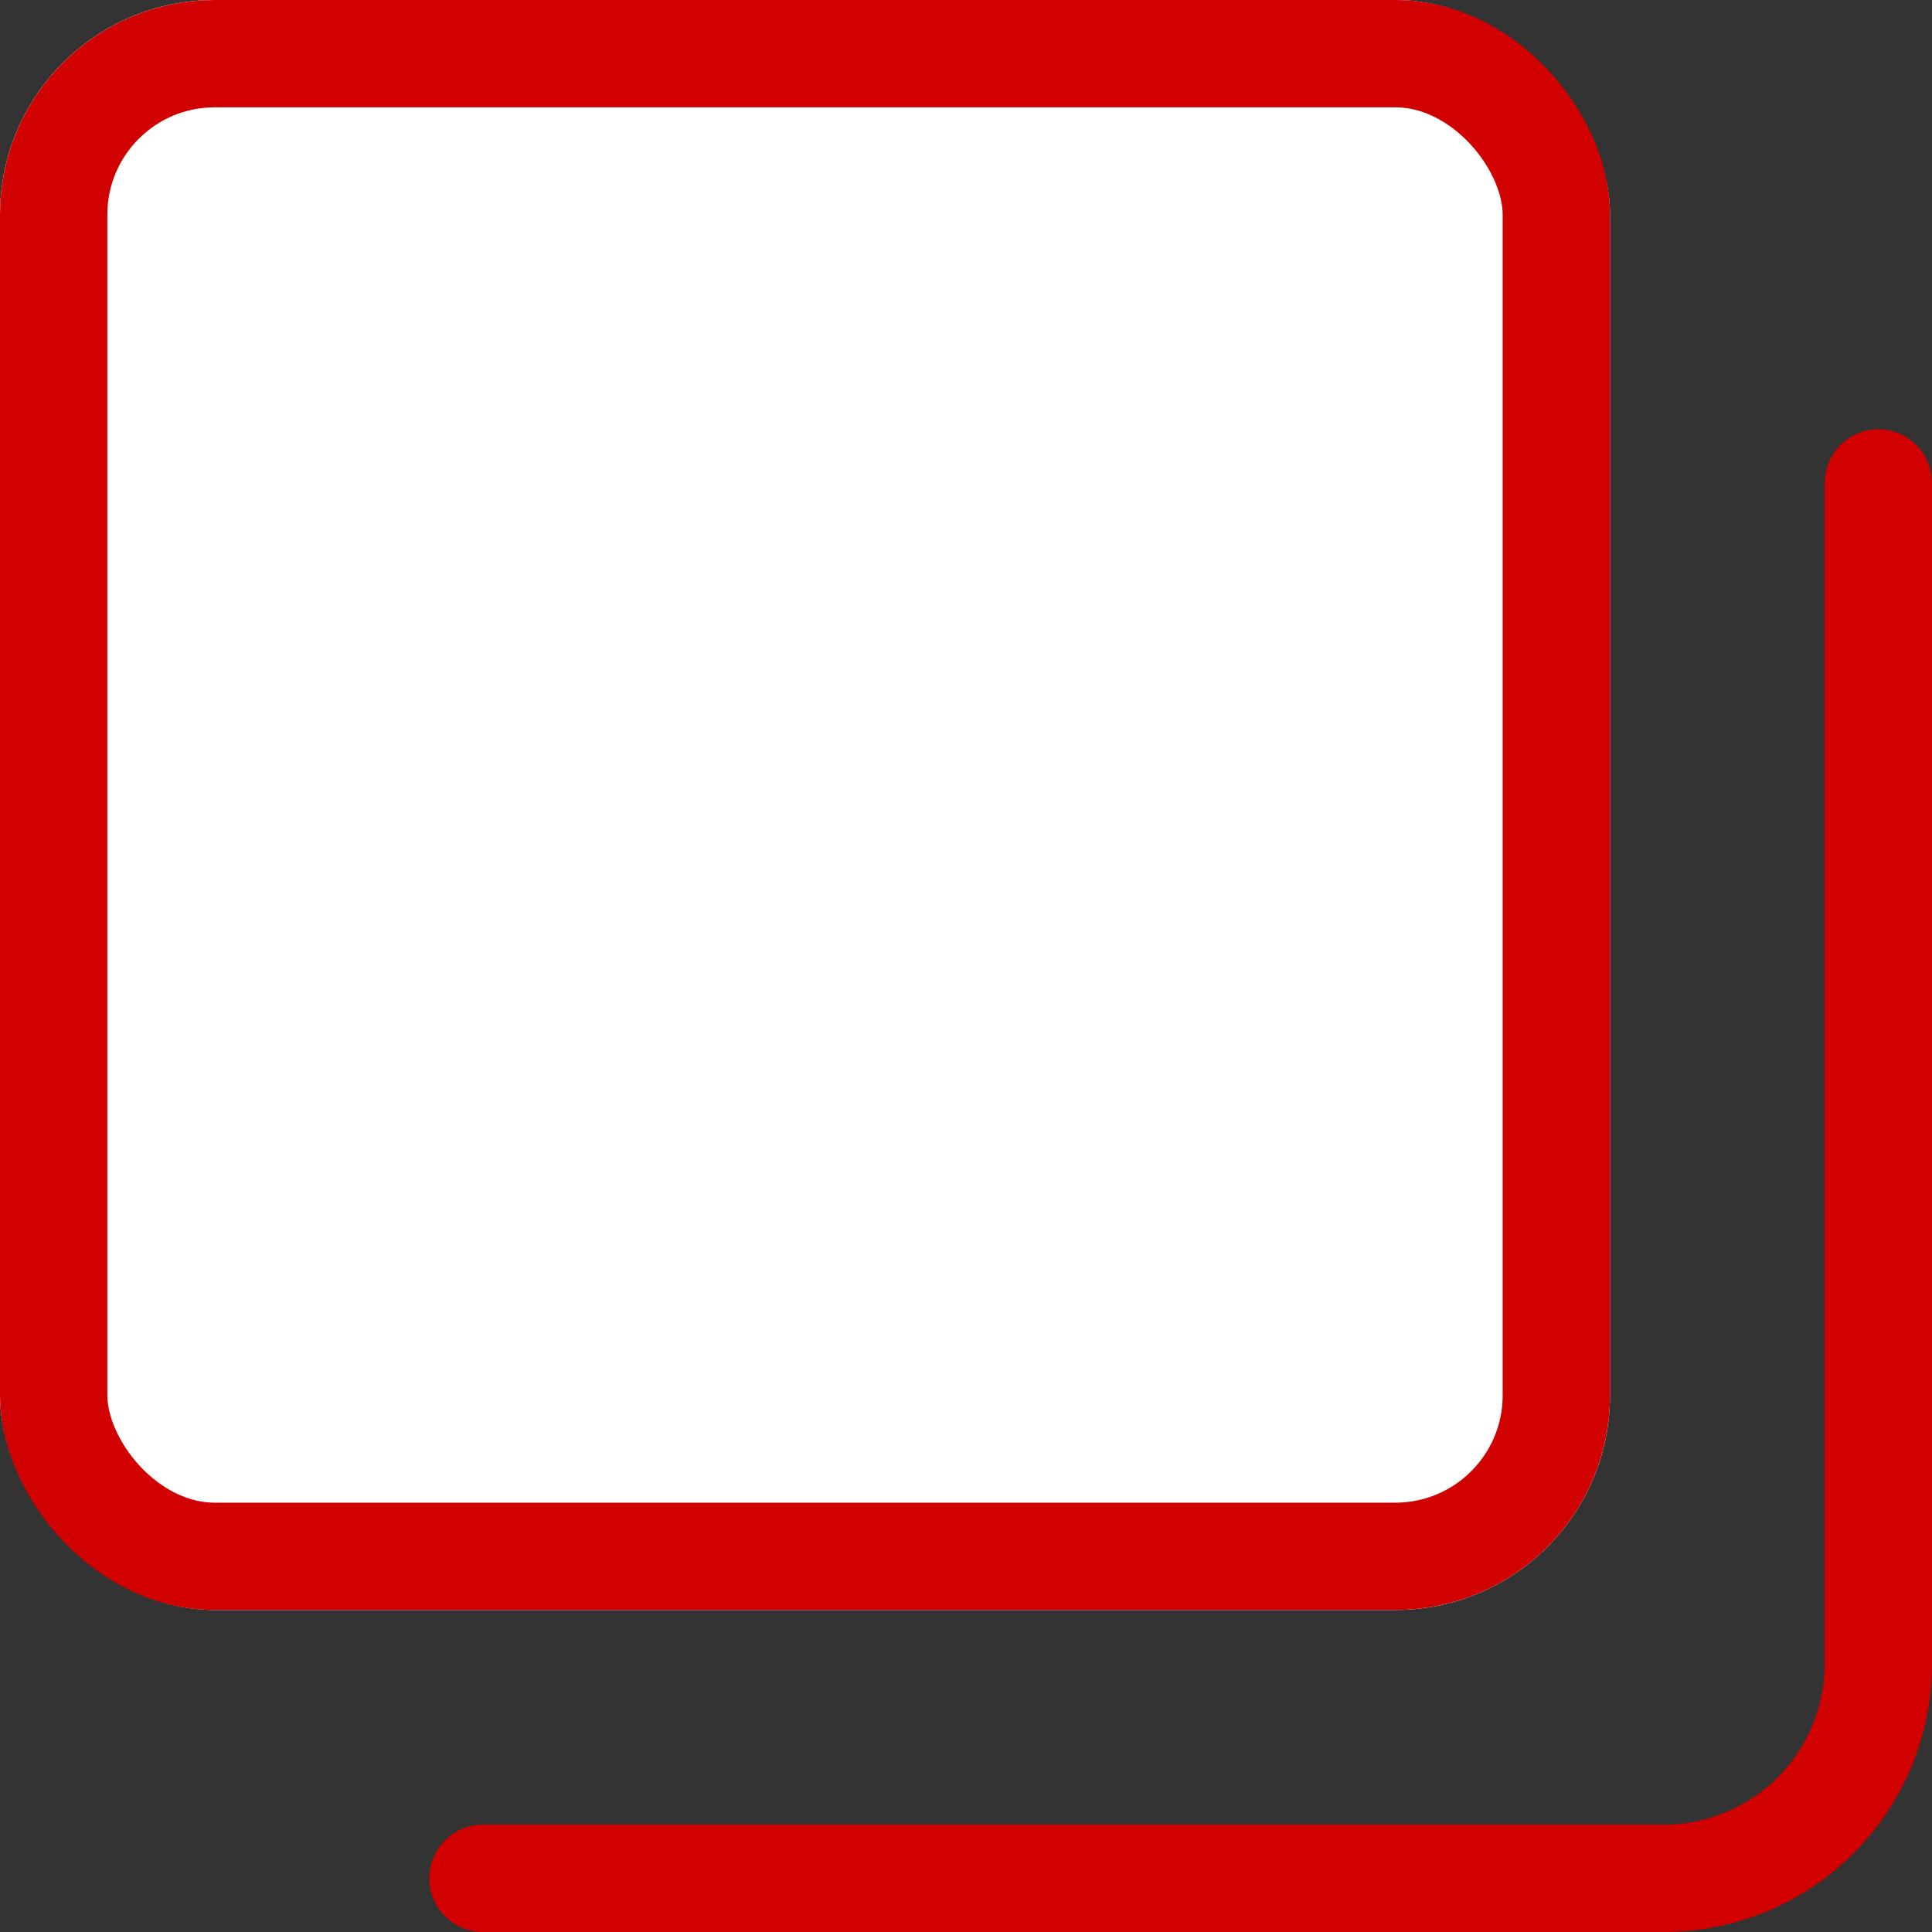
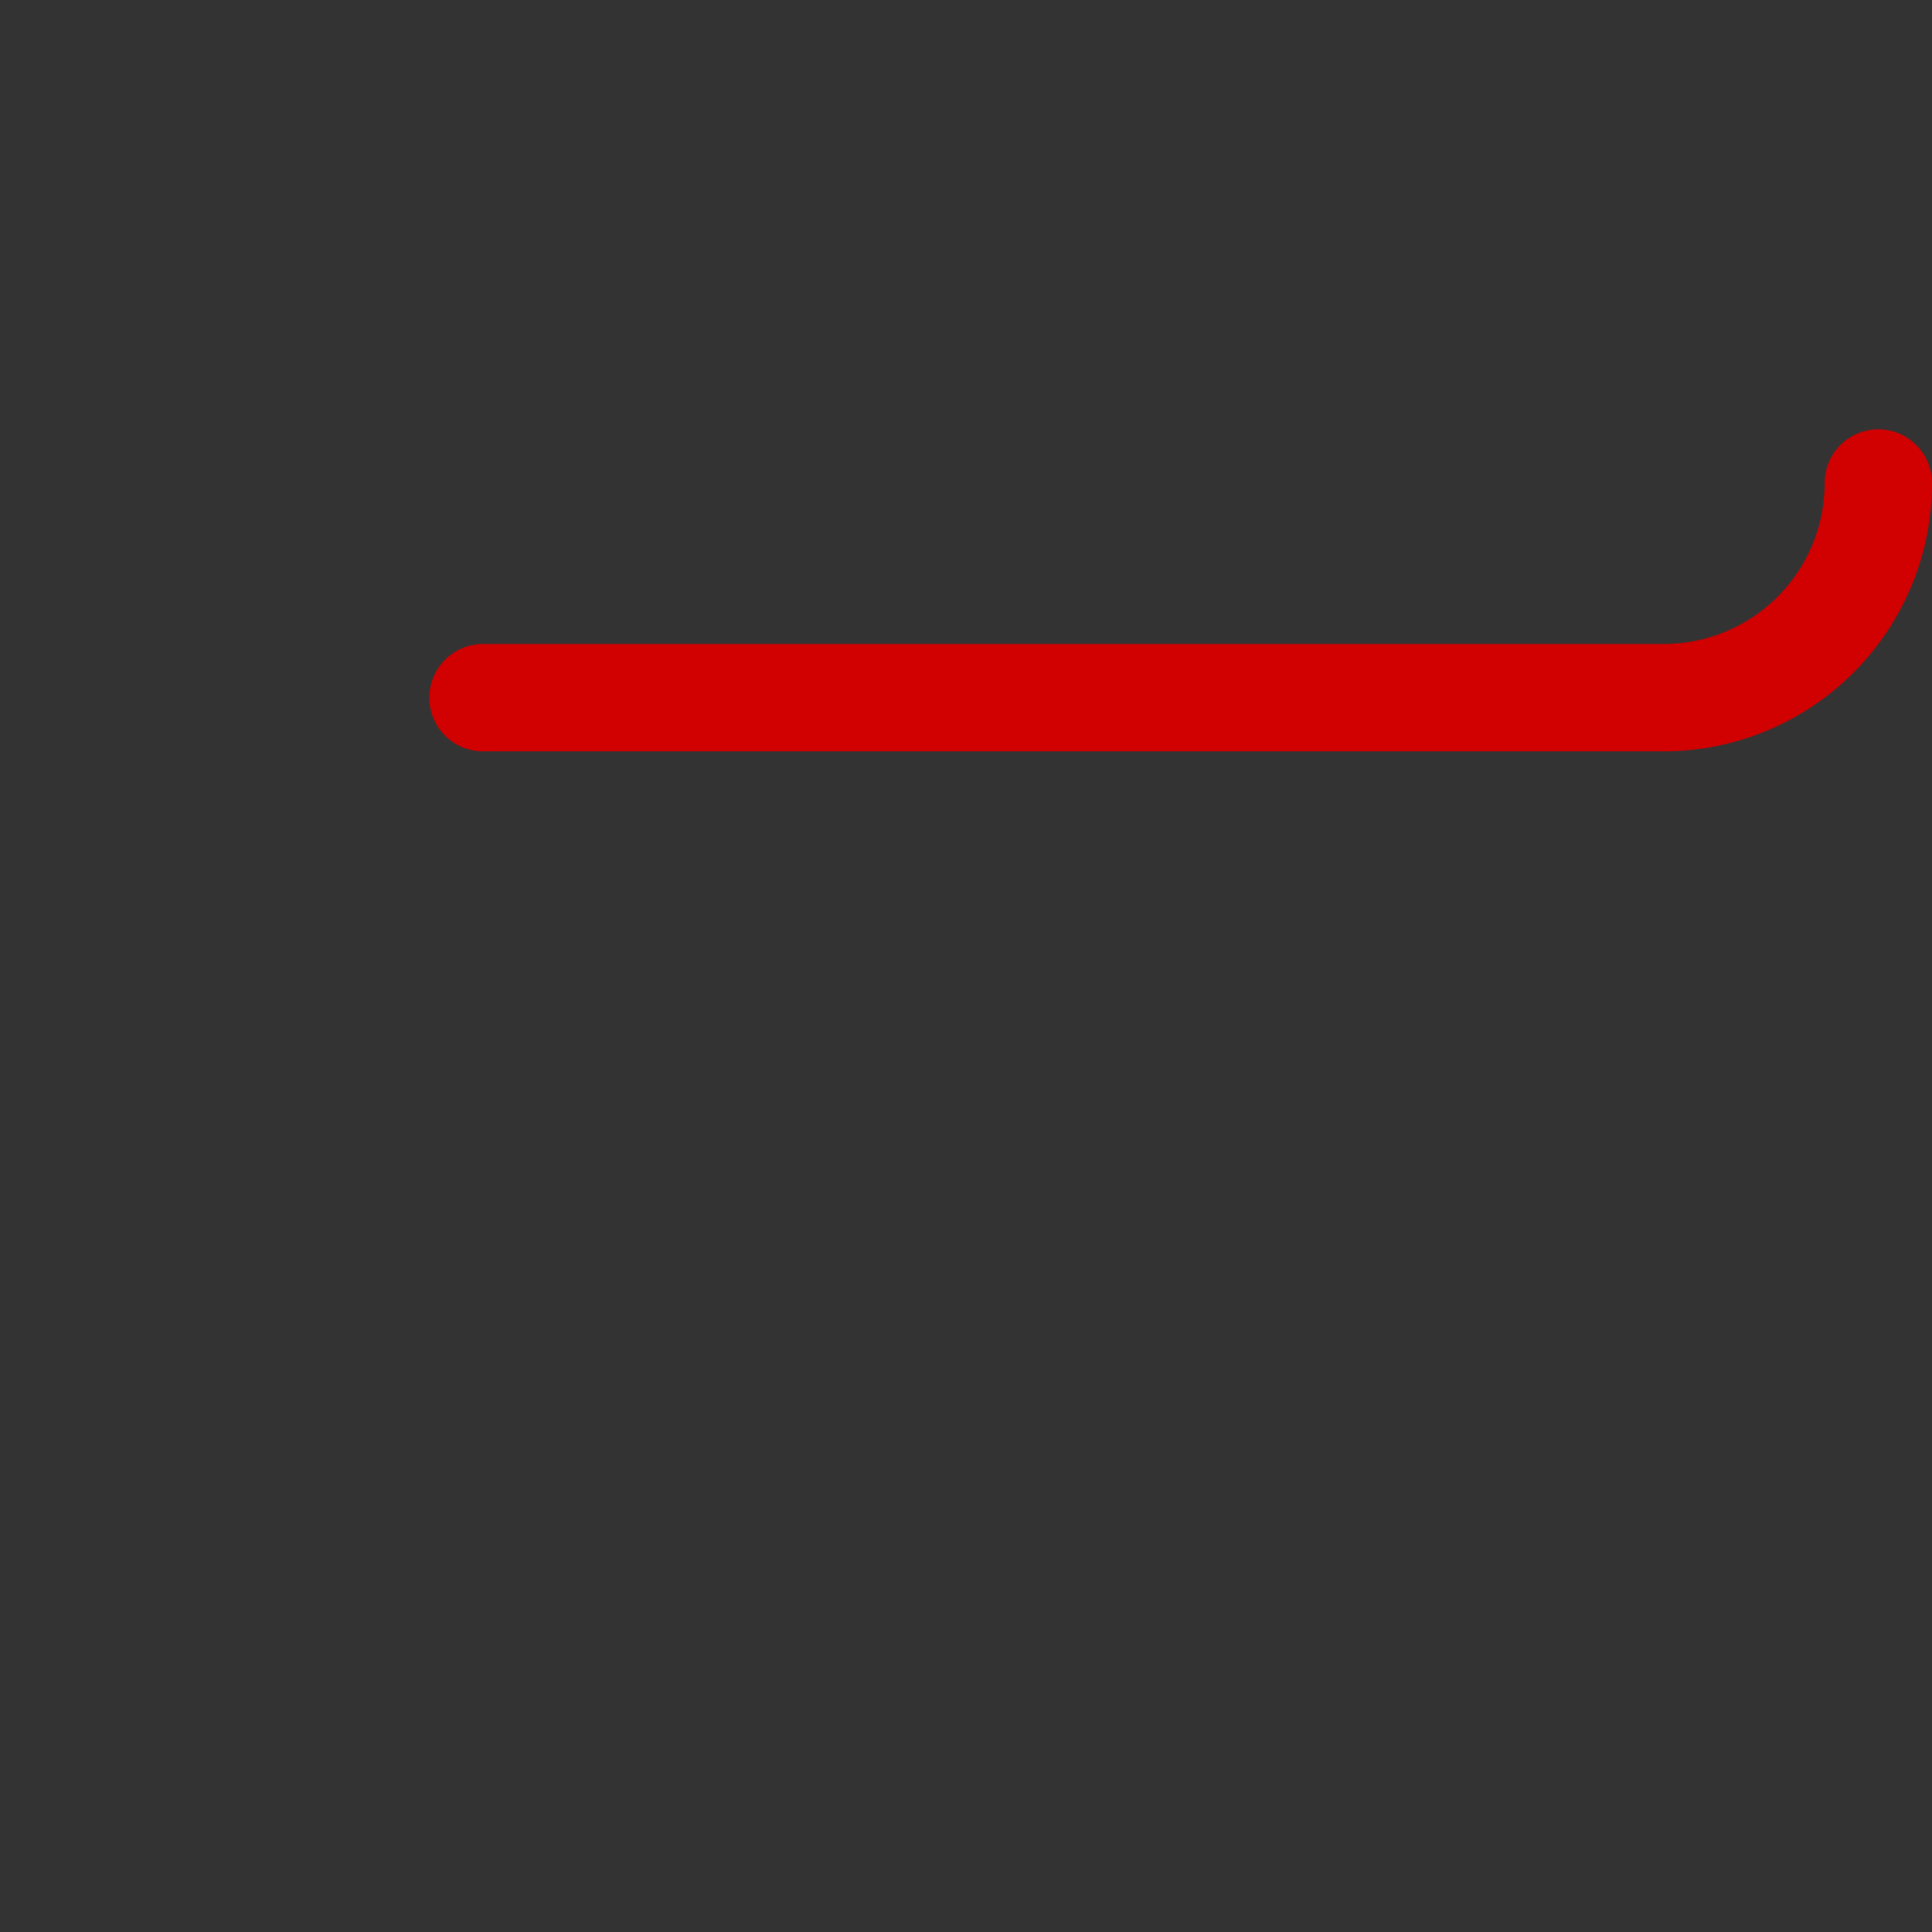
<svg xmlns="http://www.w3.org/2000/svg" width="18" height="18" viewBox="0 0 18 18">
  <rect x="0" y="0" width="18" height="18" fill="#333333" stroke="none" />
  <g id="dl-btn_window" transform="translate(-569 -1821)" stroke="#d00100" stroke-width="1">
-     <path id="パス_6110" data-name="パス 6110" d="M16 3v11a2 2 0 01-2 2H3" transform="translate(570.5 1822.5)" fill="none" stroke-linecap="round" />
+     <path id="パス_6110" data-name="パス 6110" d="M16 3a2 2 0 01-2 2H3" transform="translate(570.5 1822.5)" fill="none" stroke-linecap="round" />
    <g id="長方形_2143" data-name="長方形 2143" transform="translate(569 1821)" fill="#fff">
-       <rect width="15" height="15" rx="2" stroke="none" />
-       <rect x=".5" y=".5" width="14" height="14" rx="1.5" fill="none" />
-     </g>
+       </g>
  </g>
</svg>